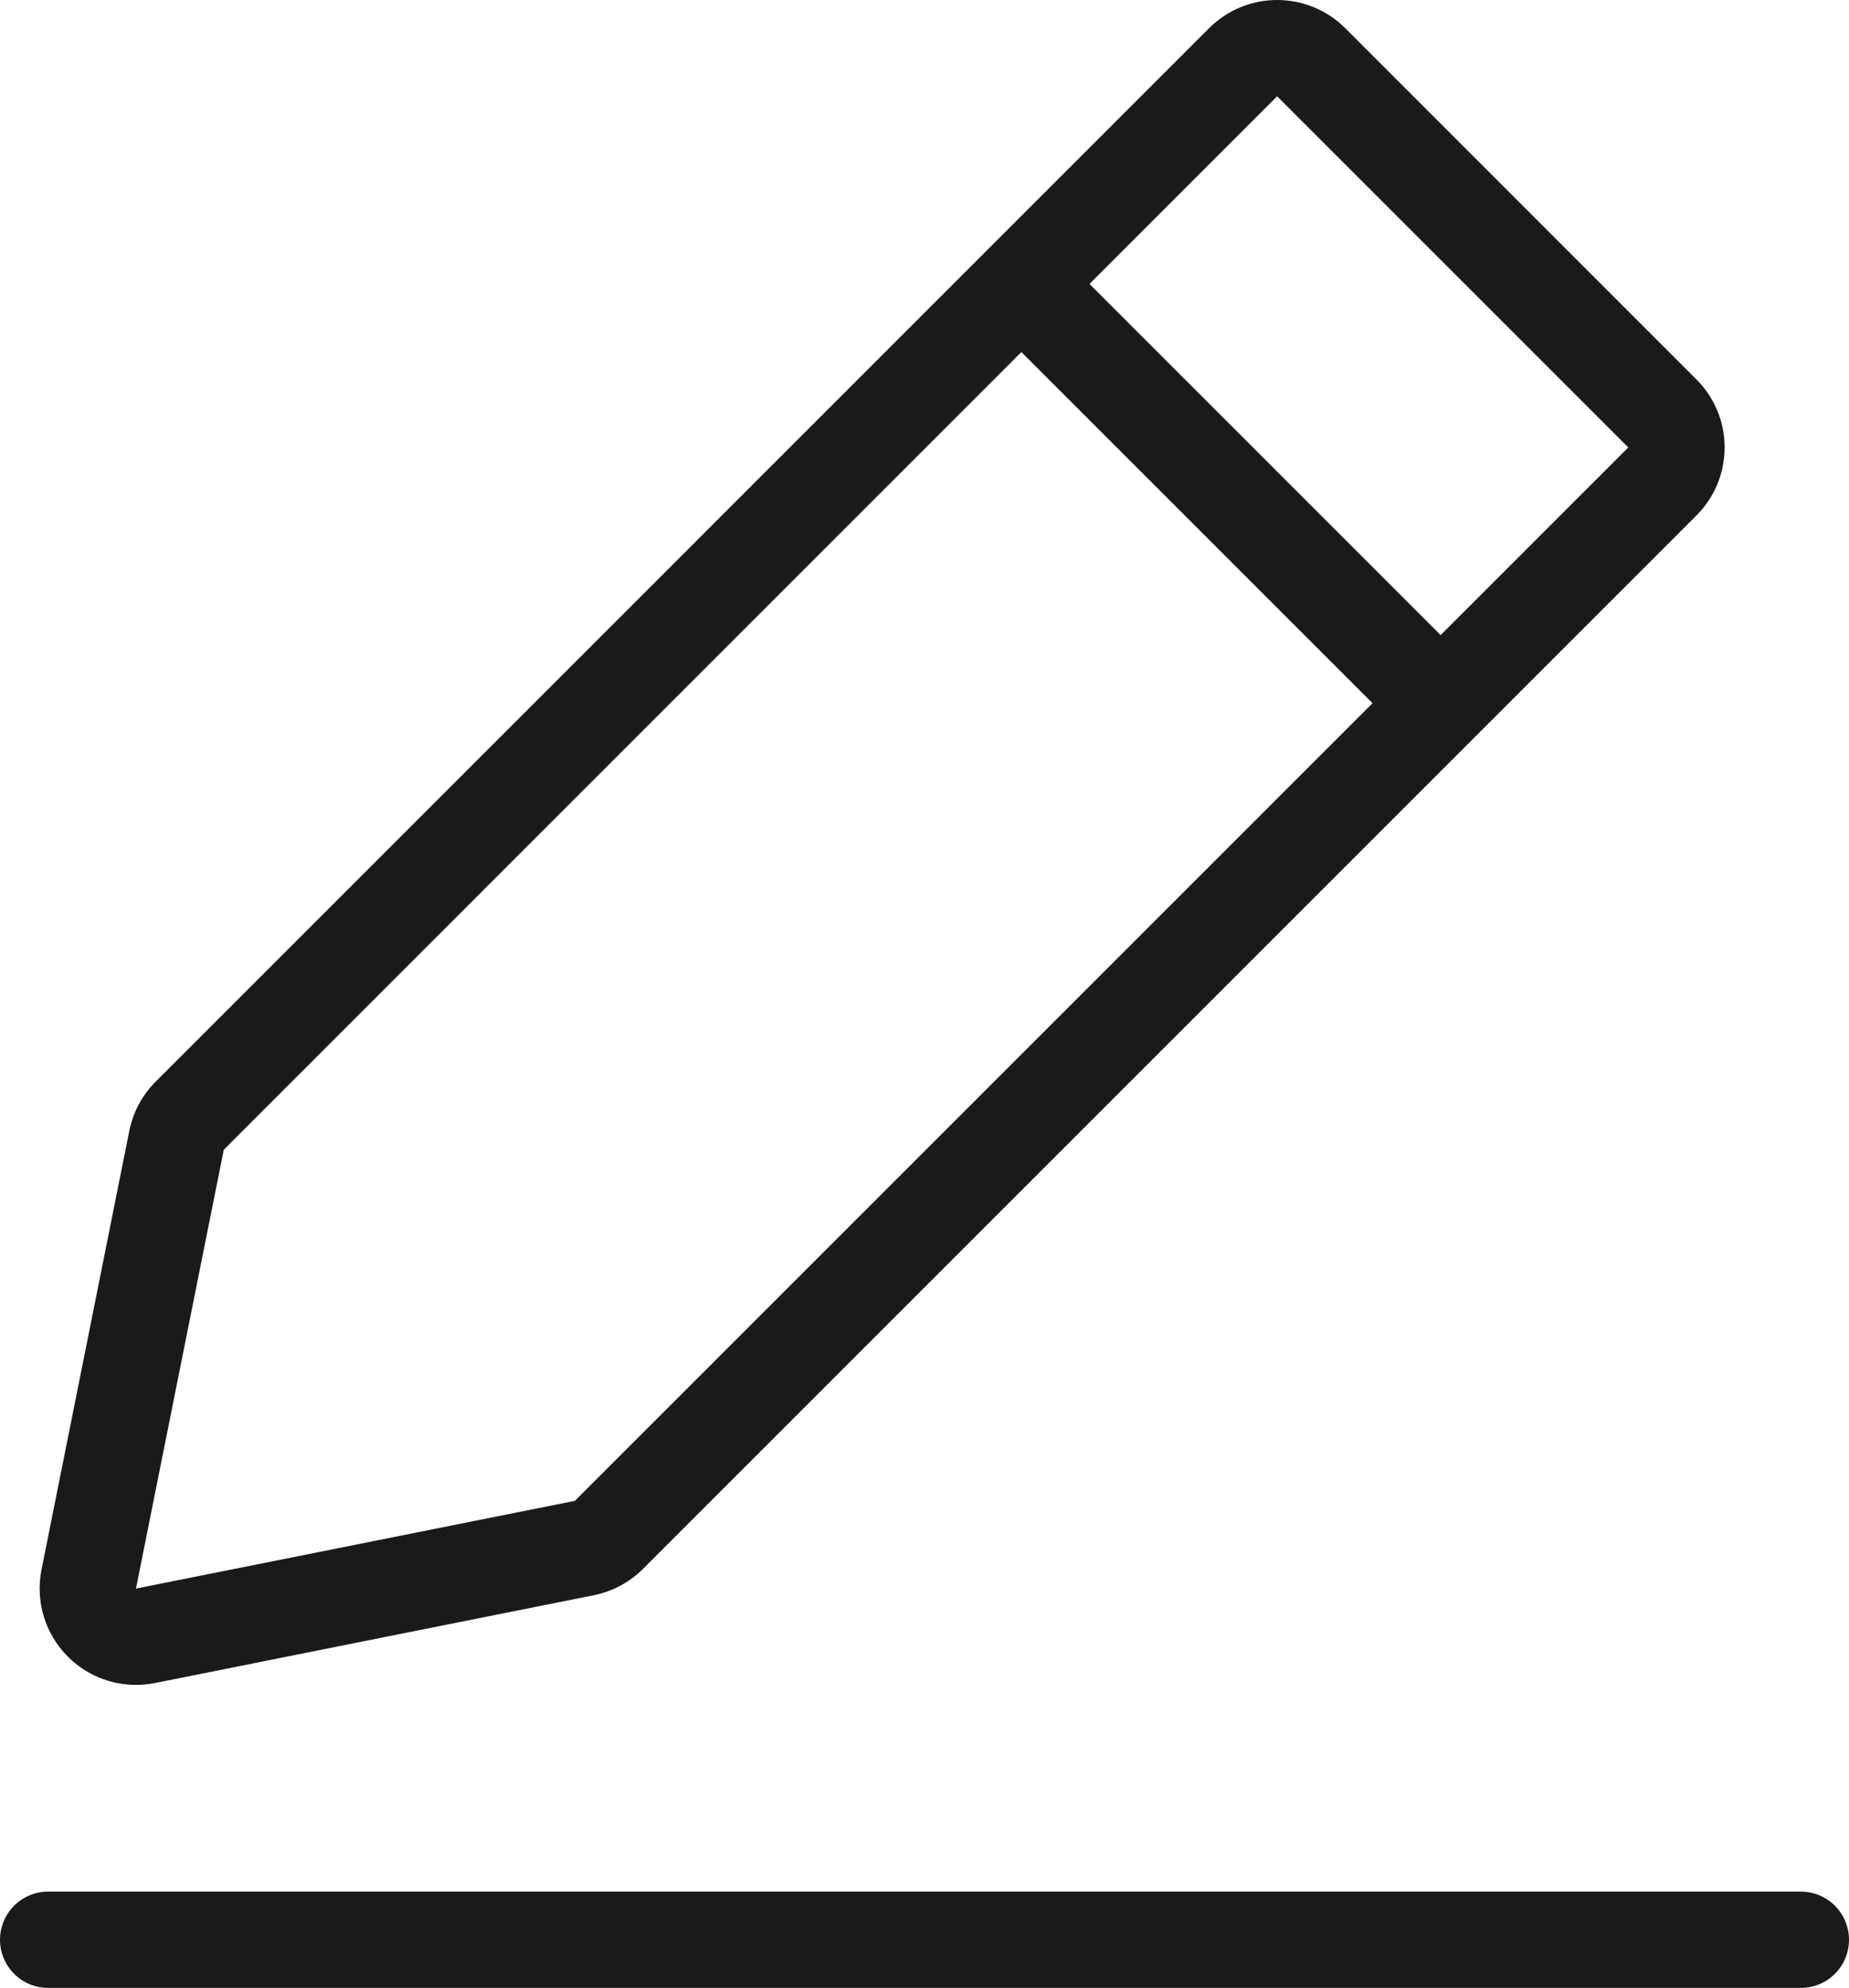
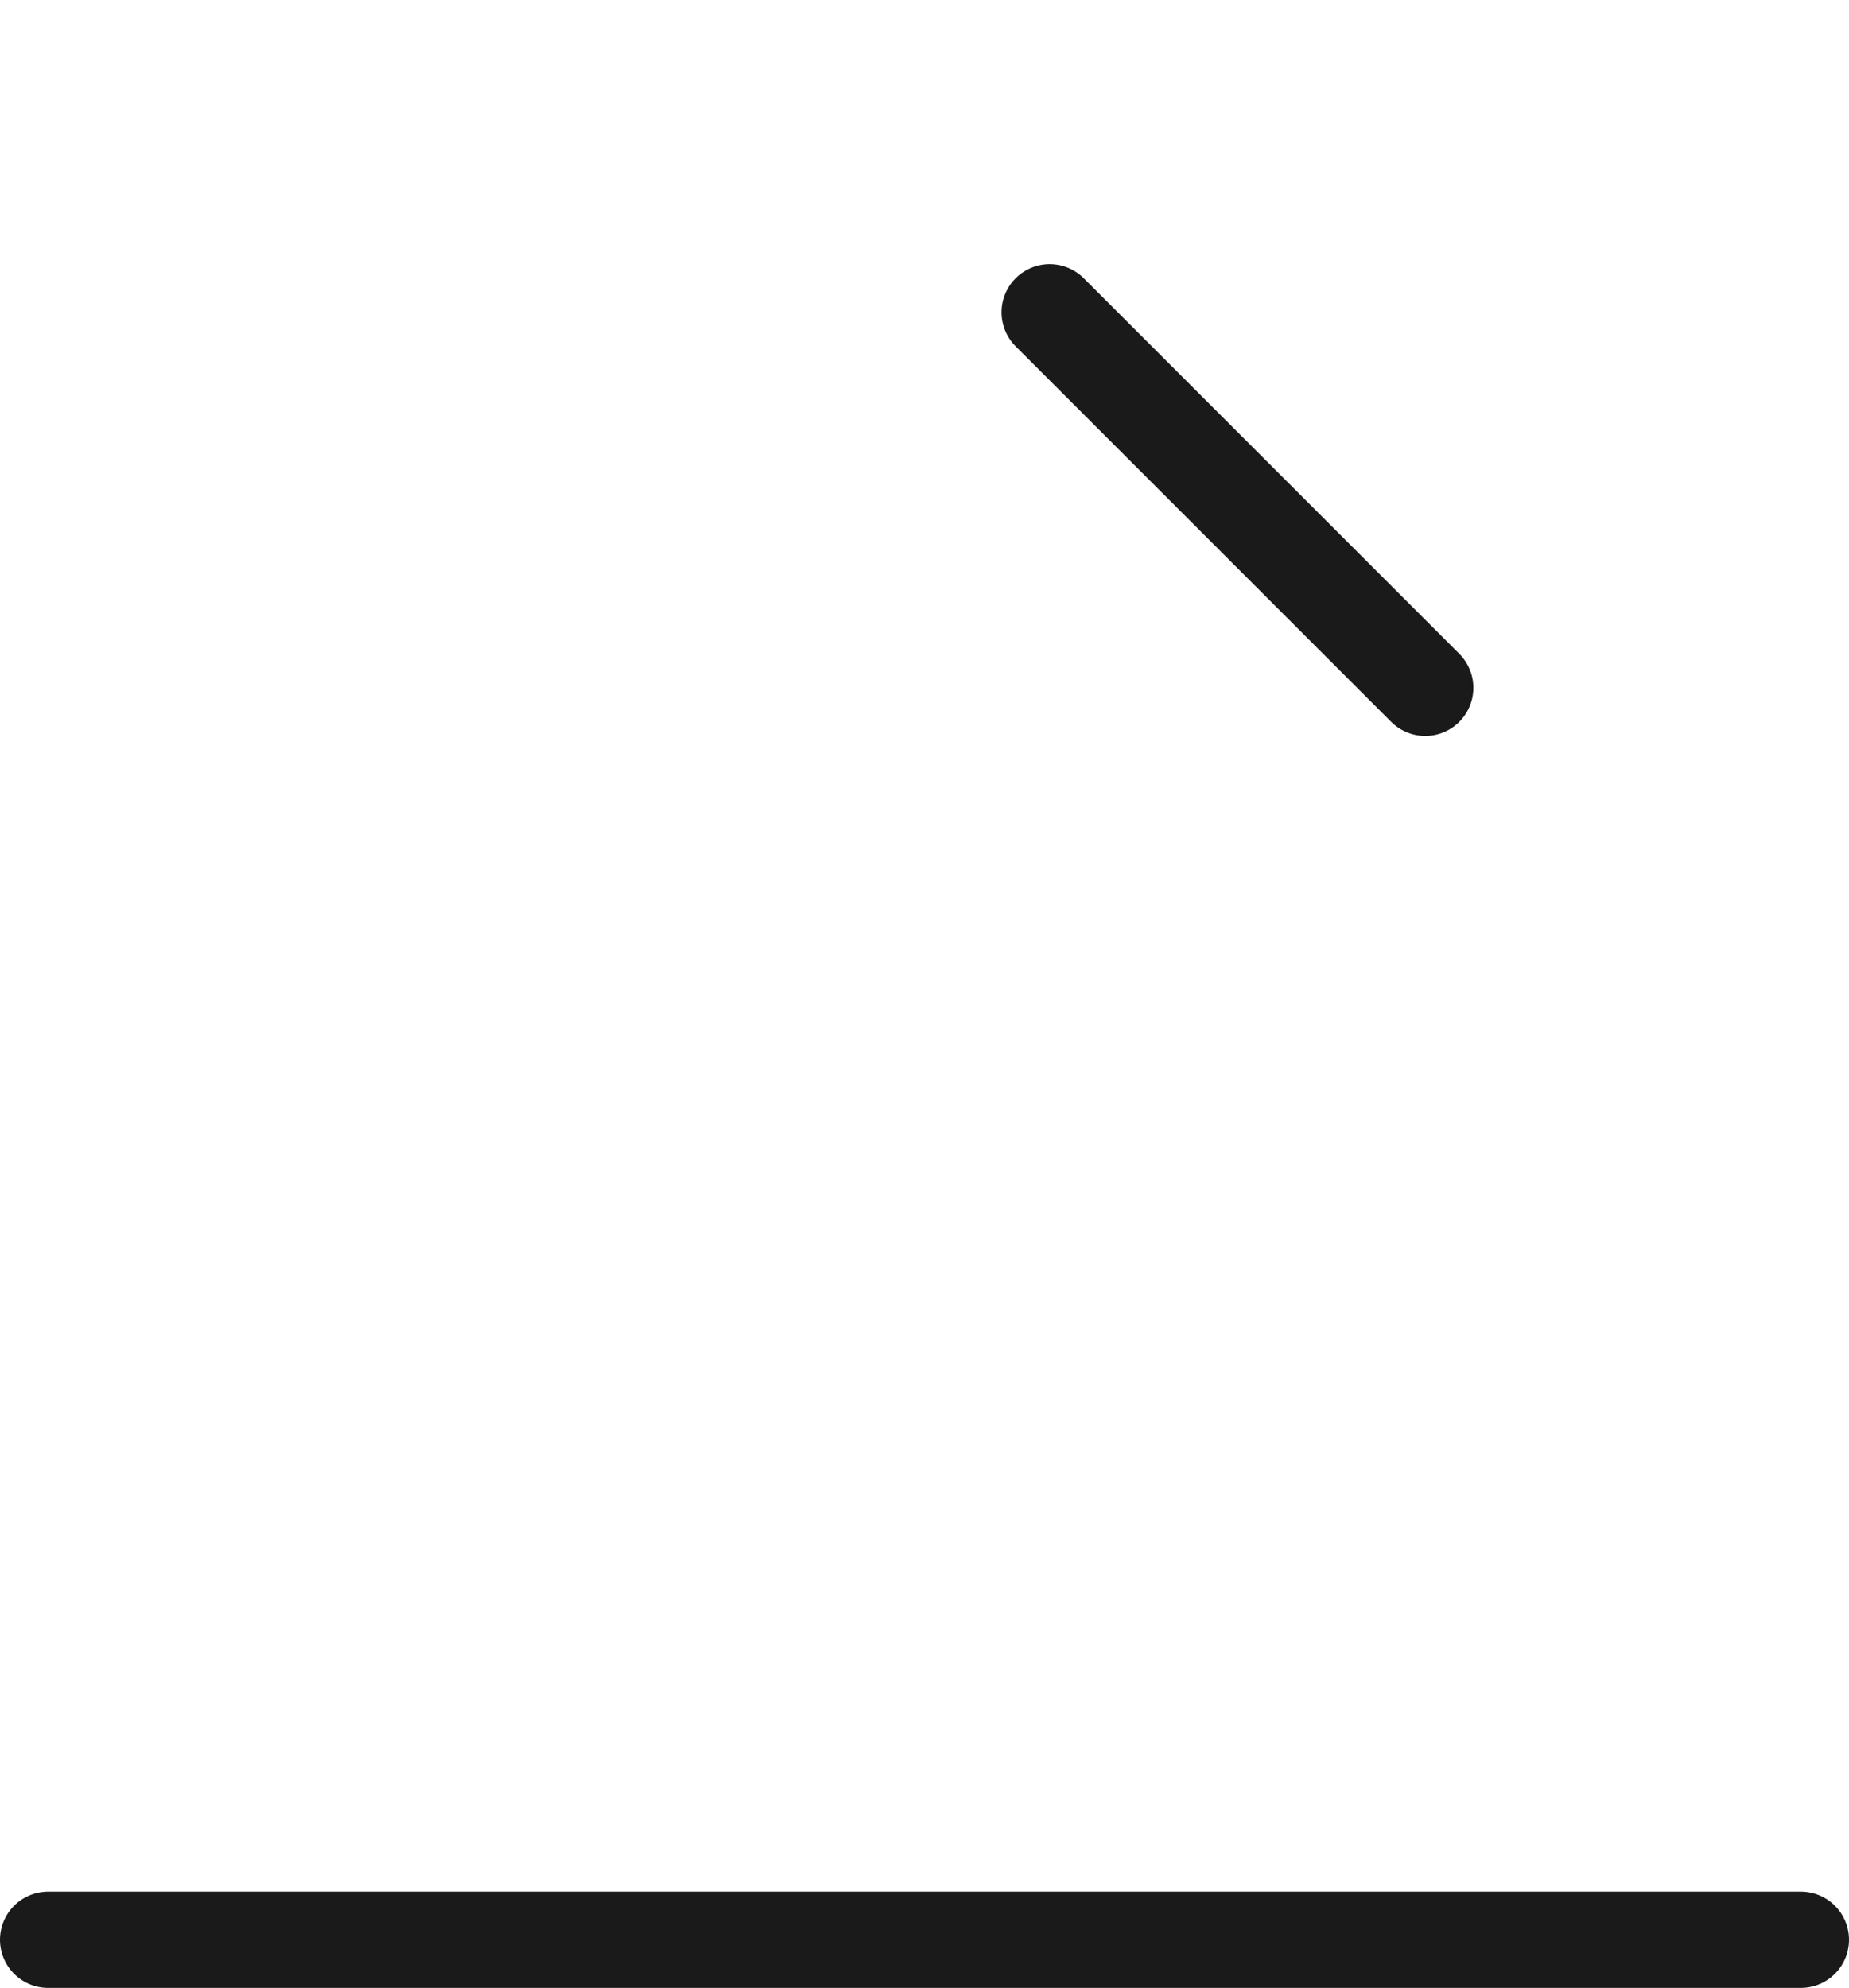
<svg xmlns="http://www.w3.org/2000/svg" width="19.202" height="20.645" viewBox="0 0 19.202 20.645">
  <g id="beabreiten" transform="translate(0.5 1)">
    <g id="edit" transform="translate(0)">
      <line id="Linie_586" data-name="Linie 586" x2="18.202" transform="translate(0 19.145)" fill="none" stroke="#1a1a1a" stroke-linecap="round" stroke-miterlimit="10" stroke-width="1" />
      <line id="Linie_587" data-name="Linie 587" x2="3.9" y2="3.9" transform="translate(10.401 2.243)" fill="none" stroke="#1a1a1a" stroke-linecap="round" stroke-miterlimit="10" stroke-width="1" />
      <g id="Pfad_93" data-name="Pfad 93" transform="translate(-2.088 -2)" fill="none" stroke-linecap="round" stroke-linejoin="round" stroke-miterlimit="10">
-         <path d="M7.558,16.587,3,17.5l.912-4.558L14.851,2,18.5,5.647Z" stroke="none" />
-         <path d="M 3 17.498 L 7.558 16.587 L 18.498 5.647 L 14.851 2 L 3.912 12.94 L 3 17.498 M 3 18.498 C 2.737 18.498 2.482 18.395 2.293 18.205 C 2.056 17.969 1.954 17.63 2.019 17.302 L 2.931 12.744 C 2.97 12.55 3.065 12.372 3.205 12.233 L 14.144 1.293 C 14.332 1.105 14.586 1 14.851 1 C 15.117 1 15.371 1.105 15.559 1.293 L 19.205 4.94 C 19.596 5.33 19.596 5.963 19.205 6.354 L 8.265 17.294 C 8.126 17.433 7.948 17.528 7.754 17.567 L 3.196 18.479 C 3.131 18.492 3.065 18.498 3 18.498 Z" stroke="none" fill="#1a1a1a" />
-       </g>
+         </g>
    </g>
  </g>
</svg>